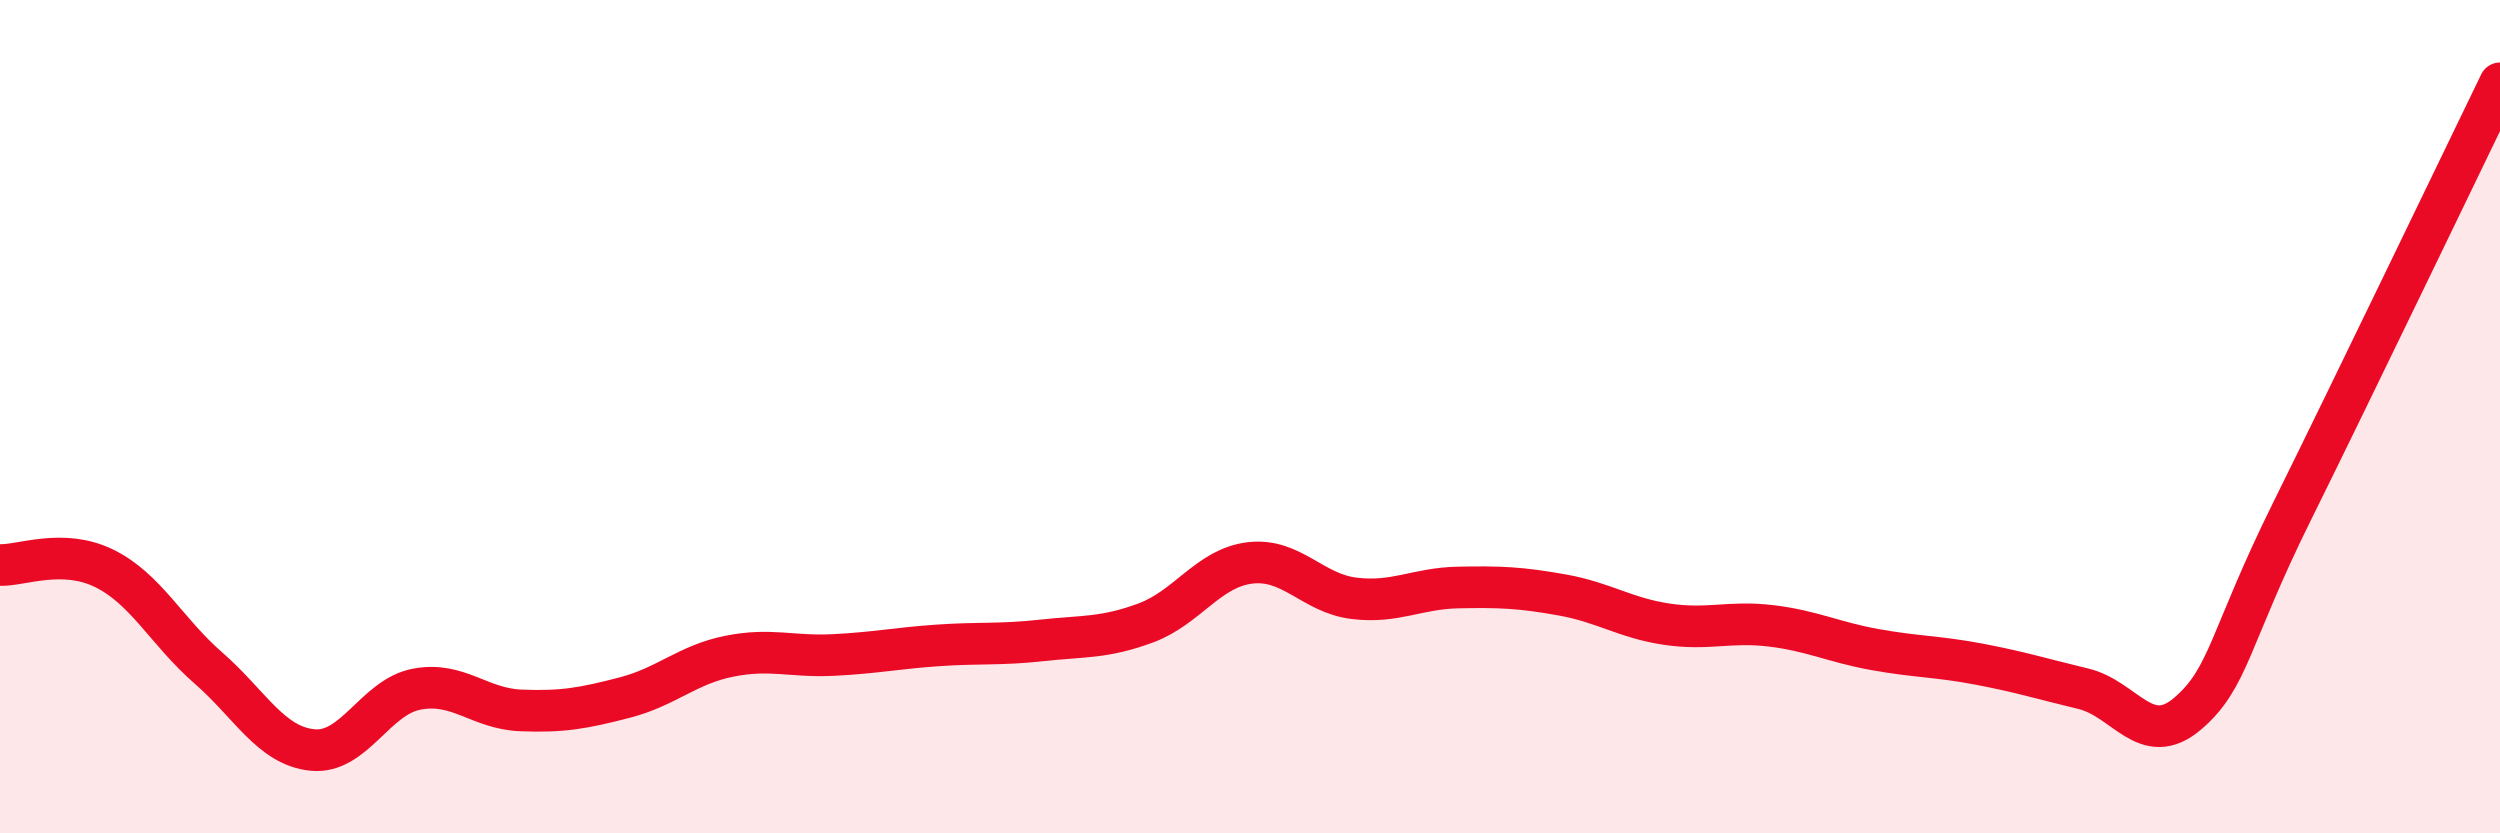
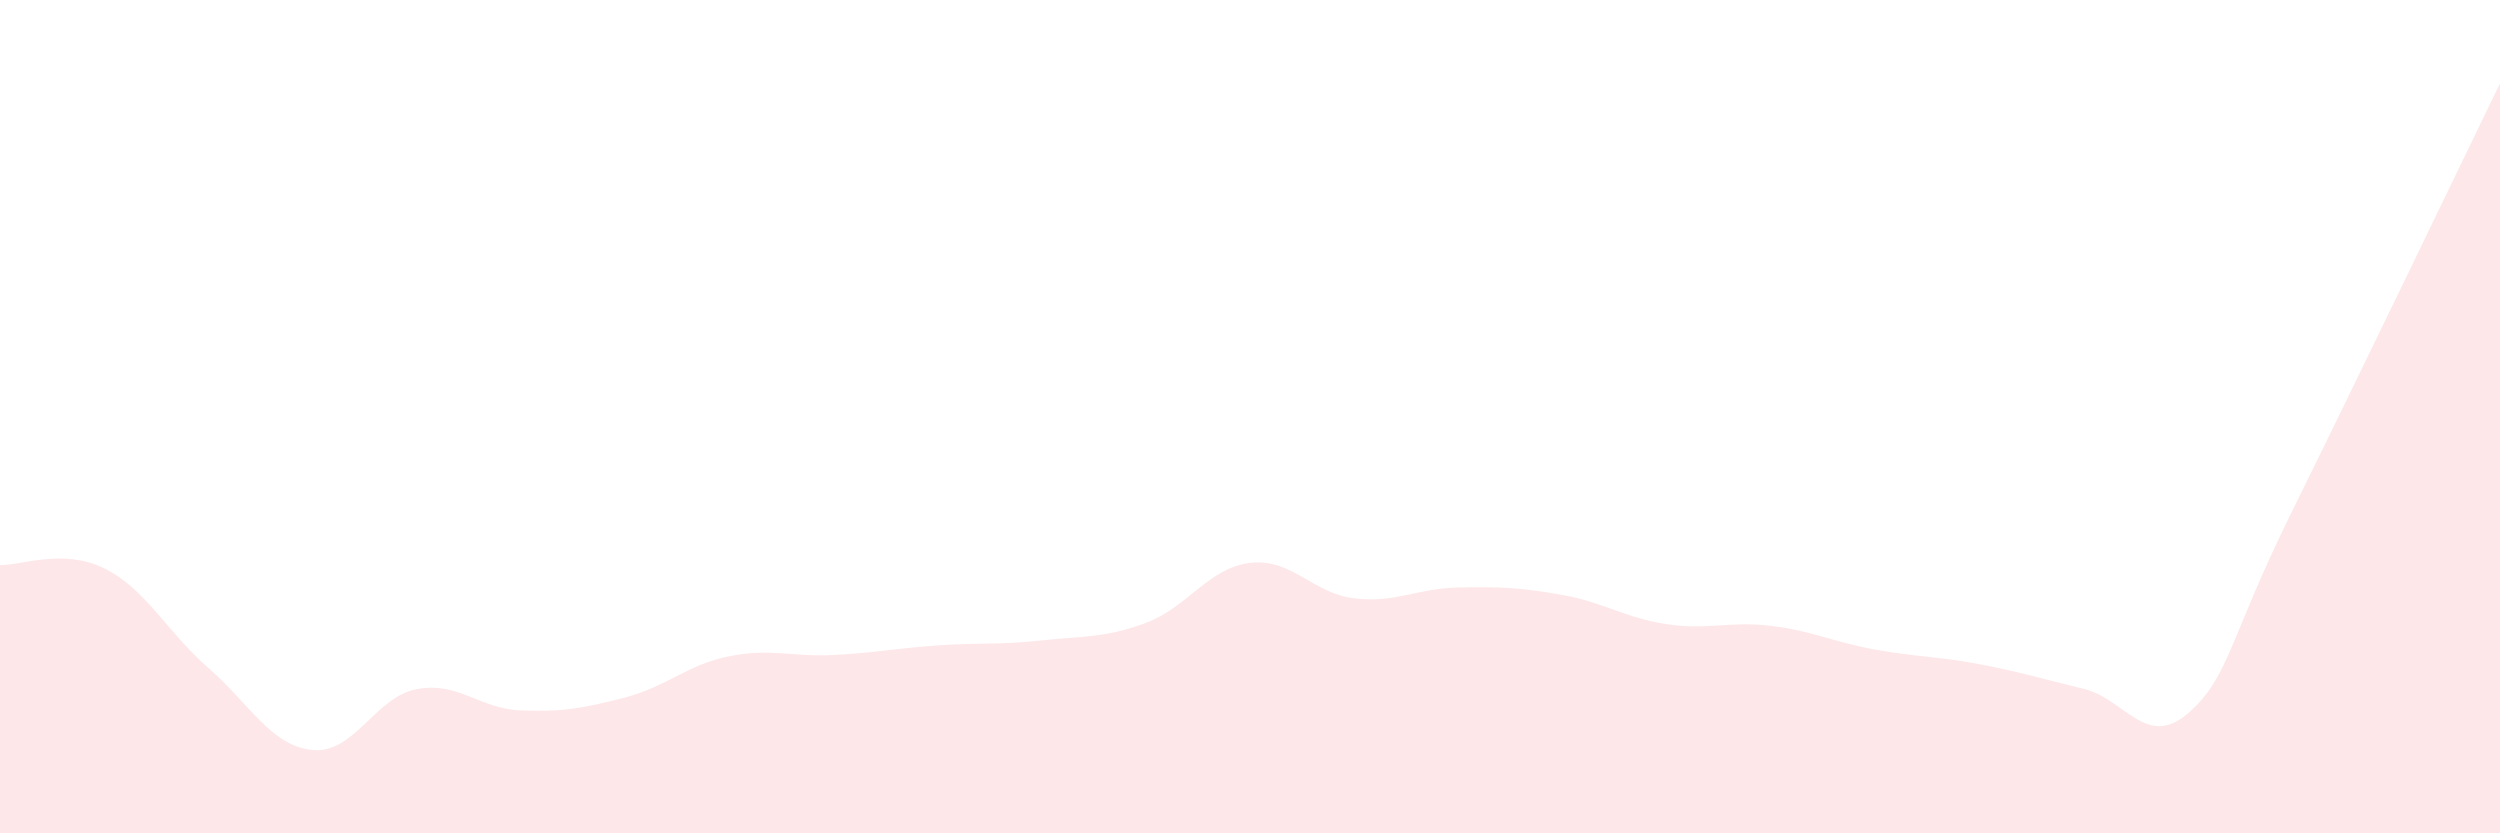
<svg xmlns="http://www.w3.org/2000/svg" width="60" height="20" viewBox="0 0 60 20">
  <path d="M 0,13.56 C 0.5,13.58 1.5,13.15 2.5,13.64 C 3.5,14.13 4,15.16 5,16.03 C 6,16.9 6.5,17.9 7.5,18 C 8.5,18.1 9,16.73 10,16.54 C 11,16.35 11.5,17.01 12.5,17.05 C 13.5,17.09 14,17 15,16.74 C 16,16.48 16.5,15.95 17.5,15.75 C 18.5,15.55 19,15.77 20,15.72 C 21,15.67 21.5,15.56 22.5,15.49 C 23.5,15.42 24,15.48 25,15.37 C 26,15.26 26.5,15.32 27.5,14.95 C 28.5,14.58 29,13.63 30,13.51 C 31,13.39 31.5,14.24 32.5,14.36 C 33.5,14.48 34,14.12 35,14.1 C 36,14.08 36.5,14.1 37.5,14.28 C 38.5,14.46 39,14.83 40,14.98 C 41,15.13 41.5,14.9 42.5,15.02 C 43.5,15.14 44,15.41 45,15.59 C 46,15.77 46.5,15.75 47.5,15.94 C 48.5,16.13 49,16.29 50,16.53 C 51,16.77 51.5,17.98 52.5,17.13 C 53.5,16.28 53.5,15.32 55,12.29 C 56.5,9.26 59,4.06 60,2L60 20L0 20Z" fill="#EB0A25" opacity="0.1" stroke-linecap="round" stroke-linejoin="round" />
-   <path d="M 0,13.56 C 0.5,13.58 1.5,13.15 2.5,13.64 C 3.5,14.13 4,15.16 5,16.03 C 6,16.9 6.5,17.9 7.5,18 C 8.5,18.1 9,16.73 10,16.54 C 11,16.35 11.5,17.01 12.5,17.05 C 13.5,17.09 14,17 15,16.74 C 16,16.48 16.5,15.95 17.5,15.75 C 18.5,15.55 19,15.77 20,15.72 C 21,15.67 21.5,15.56 22.5,15.49 C 23.5,15.42 24,15.48 25,15.37 C 26,15.26 26.5,15.32 27.5,14.95 C 28.5,14.58 29,13.63 30,13.51 C 31,13.39 31.5,14.24 32.5,14.36 C 33.5,14.48 34,14.12 35,14.1 C 36,14.08 36.5,14.1 37.5,14.28 C 38.5,14.46 39,14.83 40,14.98 C 41,15.13 41.5,14.9 42.5,15.02 C 43.5,15.14 44,15.41 45,15.59 C 46,15.77 46.5,15.75 47.5,15.94 C 48.5,16.13 49,16.29 50,16.53 C 51,16.77 51.5,17.98 52.5,17.13 C 53.5,16.28 53.5,15.32 55,12.29 C 56.5,9.26 59,4.06 60,2" stroke="#EB0A25" stroke-width="1" fill="none" stroke-linecap="round" stroke-linejoin="round" />
</svg>